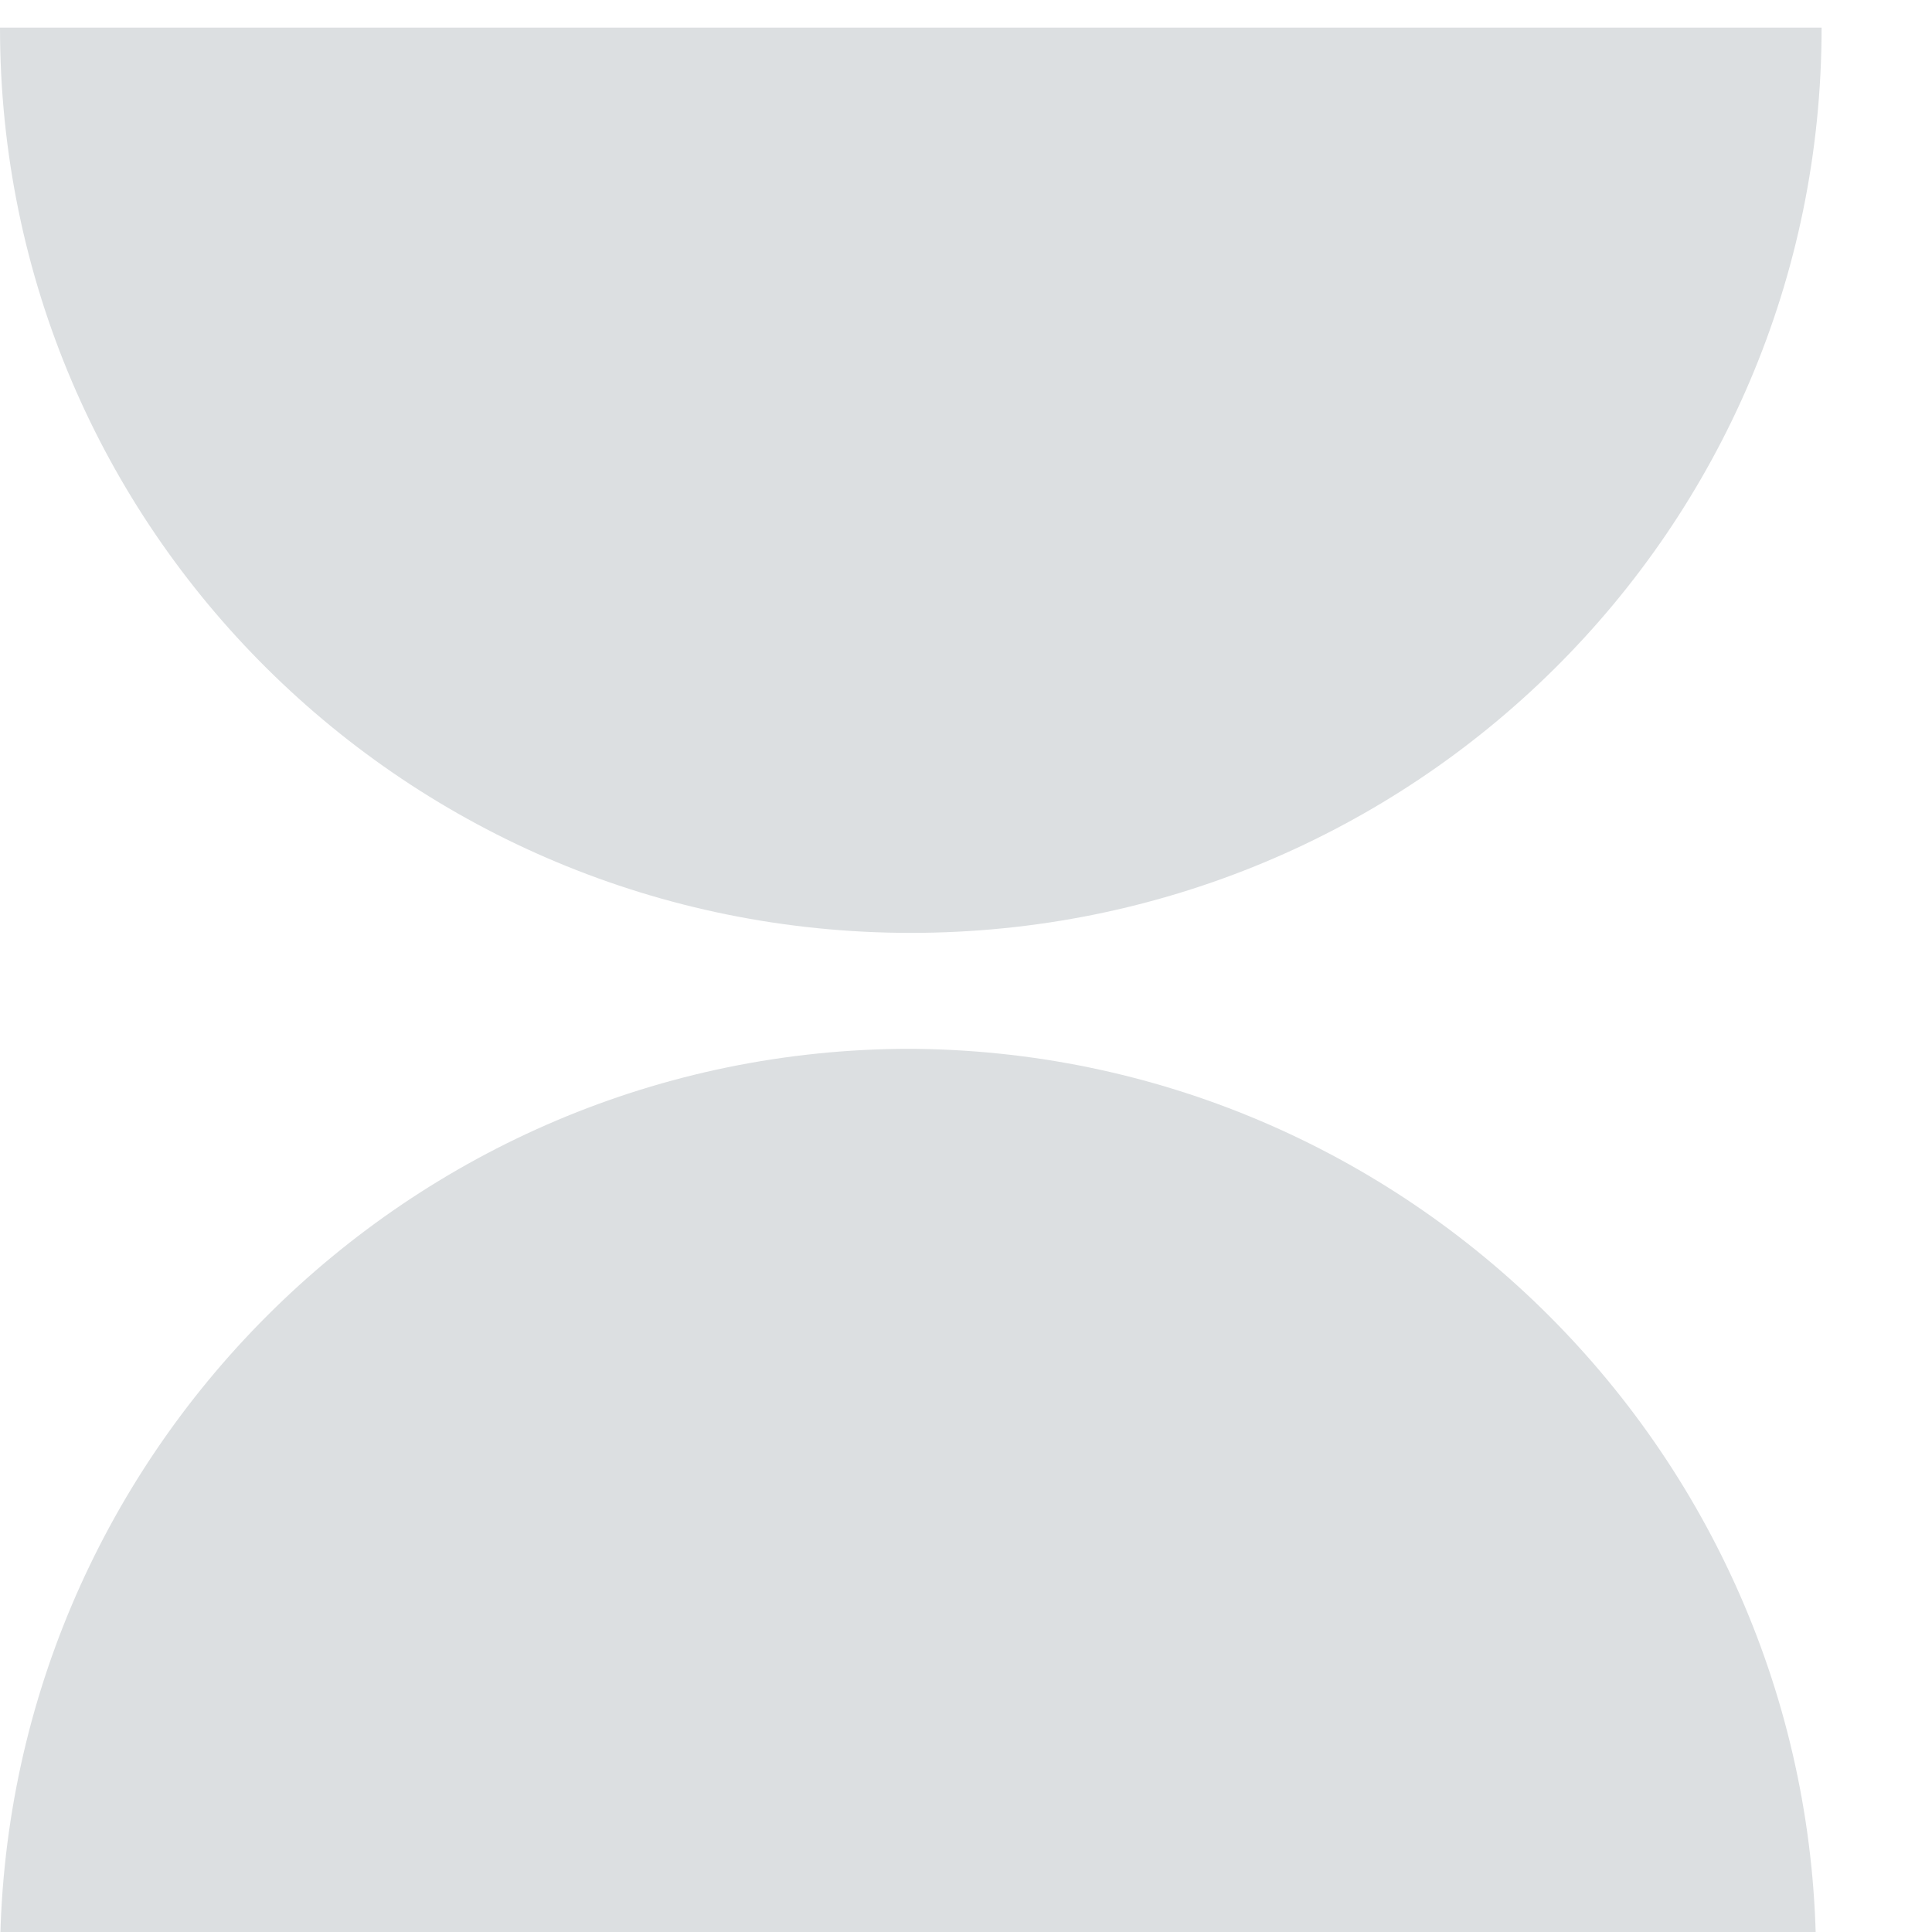
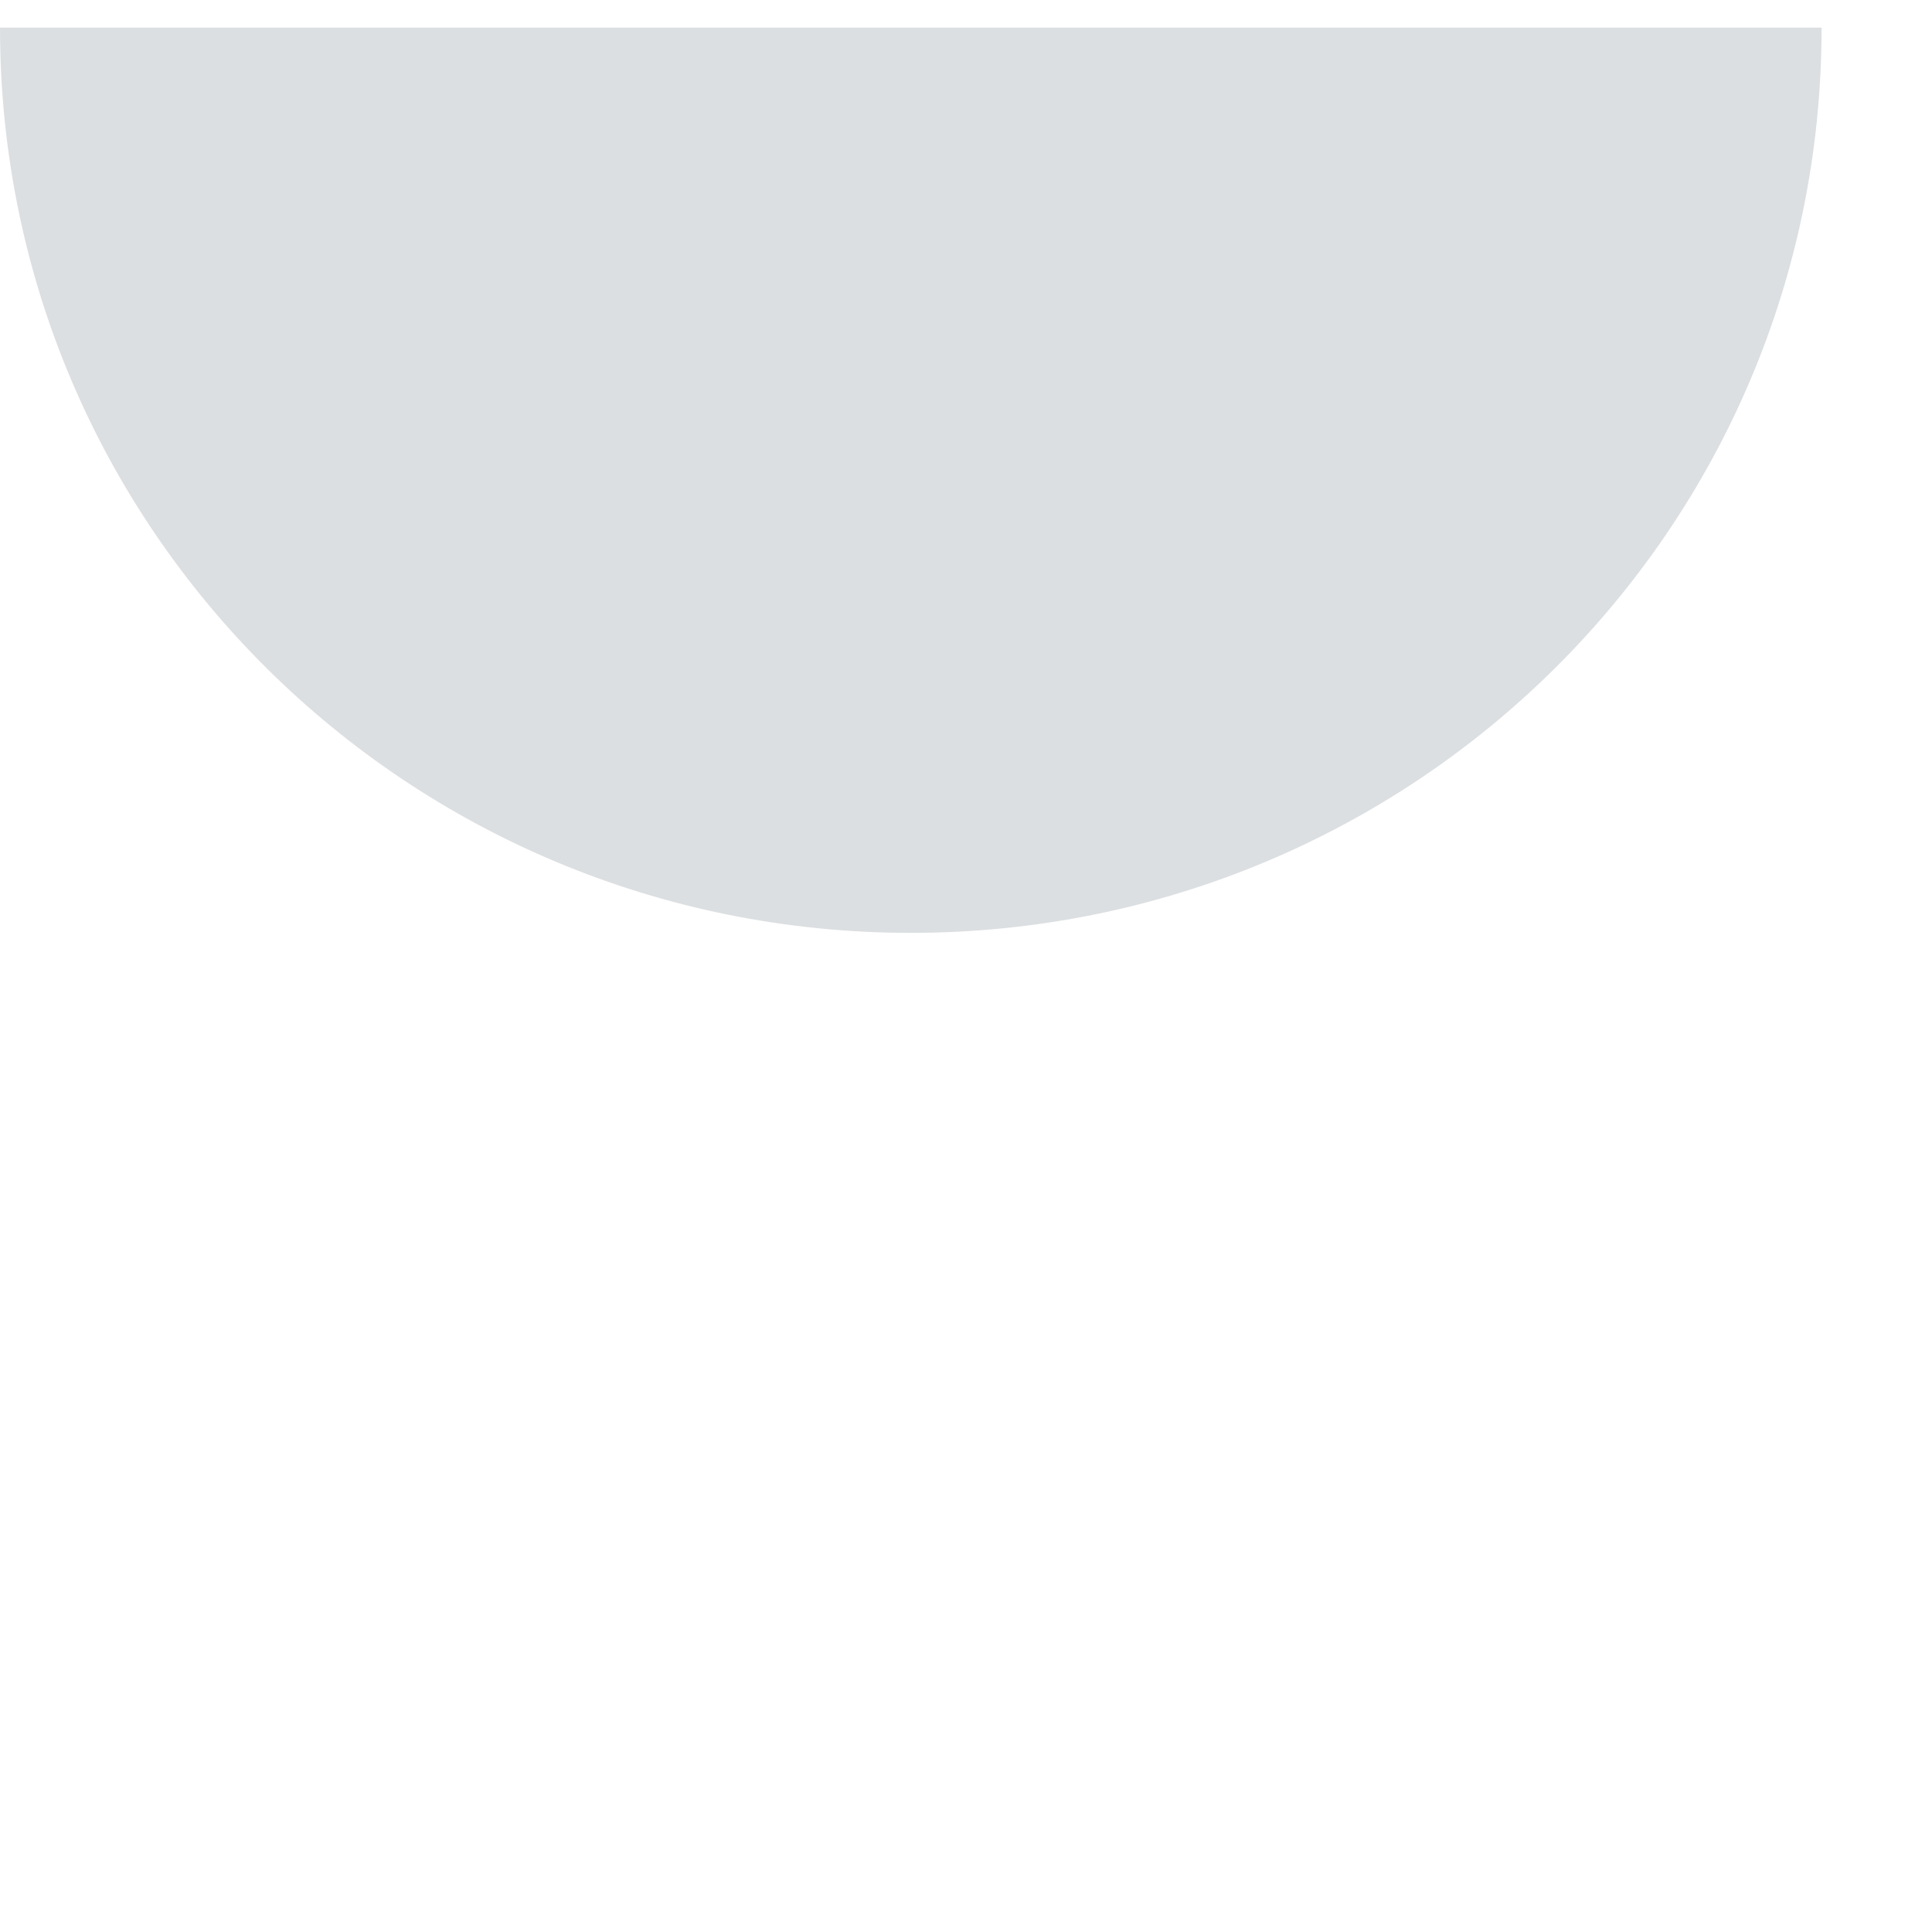
<svg xmlns="http://www.w3.org/2000/svg" version="1.1" viewBox="0 0 35 35">
  <defs>
    <style>
      .cls-1 {
        fill: #dcdfe1;
      }
    </style>
  </defs>
  <g>
    <g id="svg1193845359_1804">
      <path class="cls-1" d="M16.5,16.9c9.1,0,16.5-7.3,16.5-16.4H0c0,9.1,7.4,16.4,16.5,16.4Z" />
-       <path class="cls-1" d="M16.5,19C7.4,19,0,26.4,0,35.5h32.9c0-9.1-7.4-16.5-16.5-16.5Z" />
    </g>
  </g>
</svg>